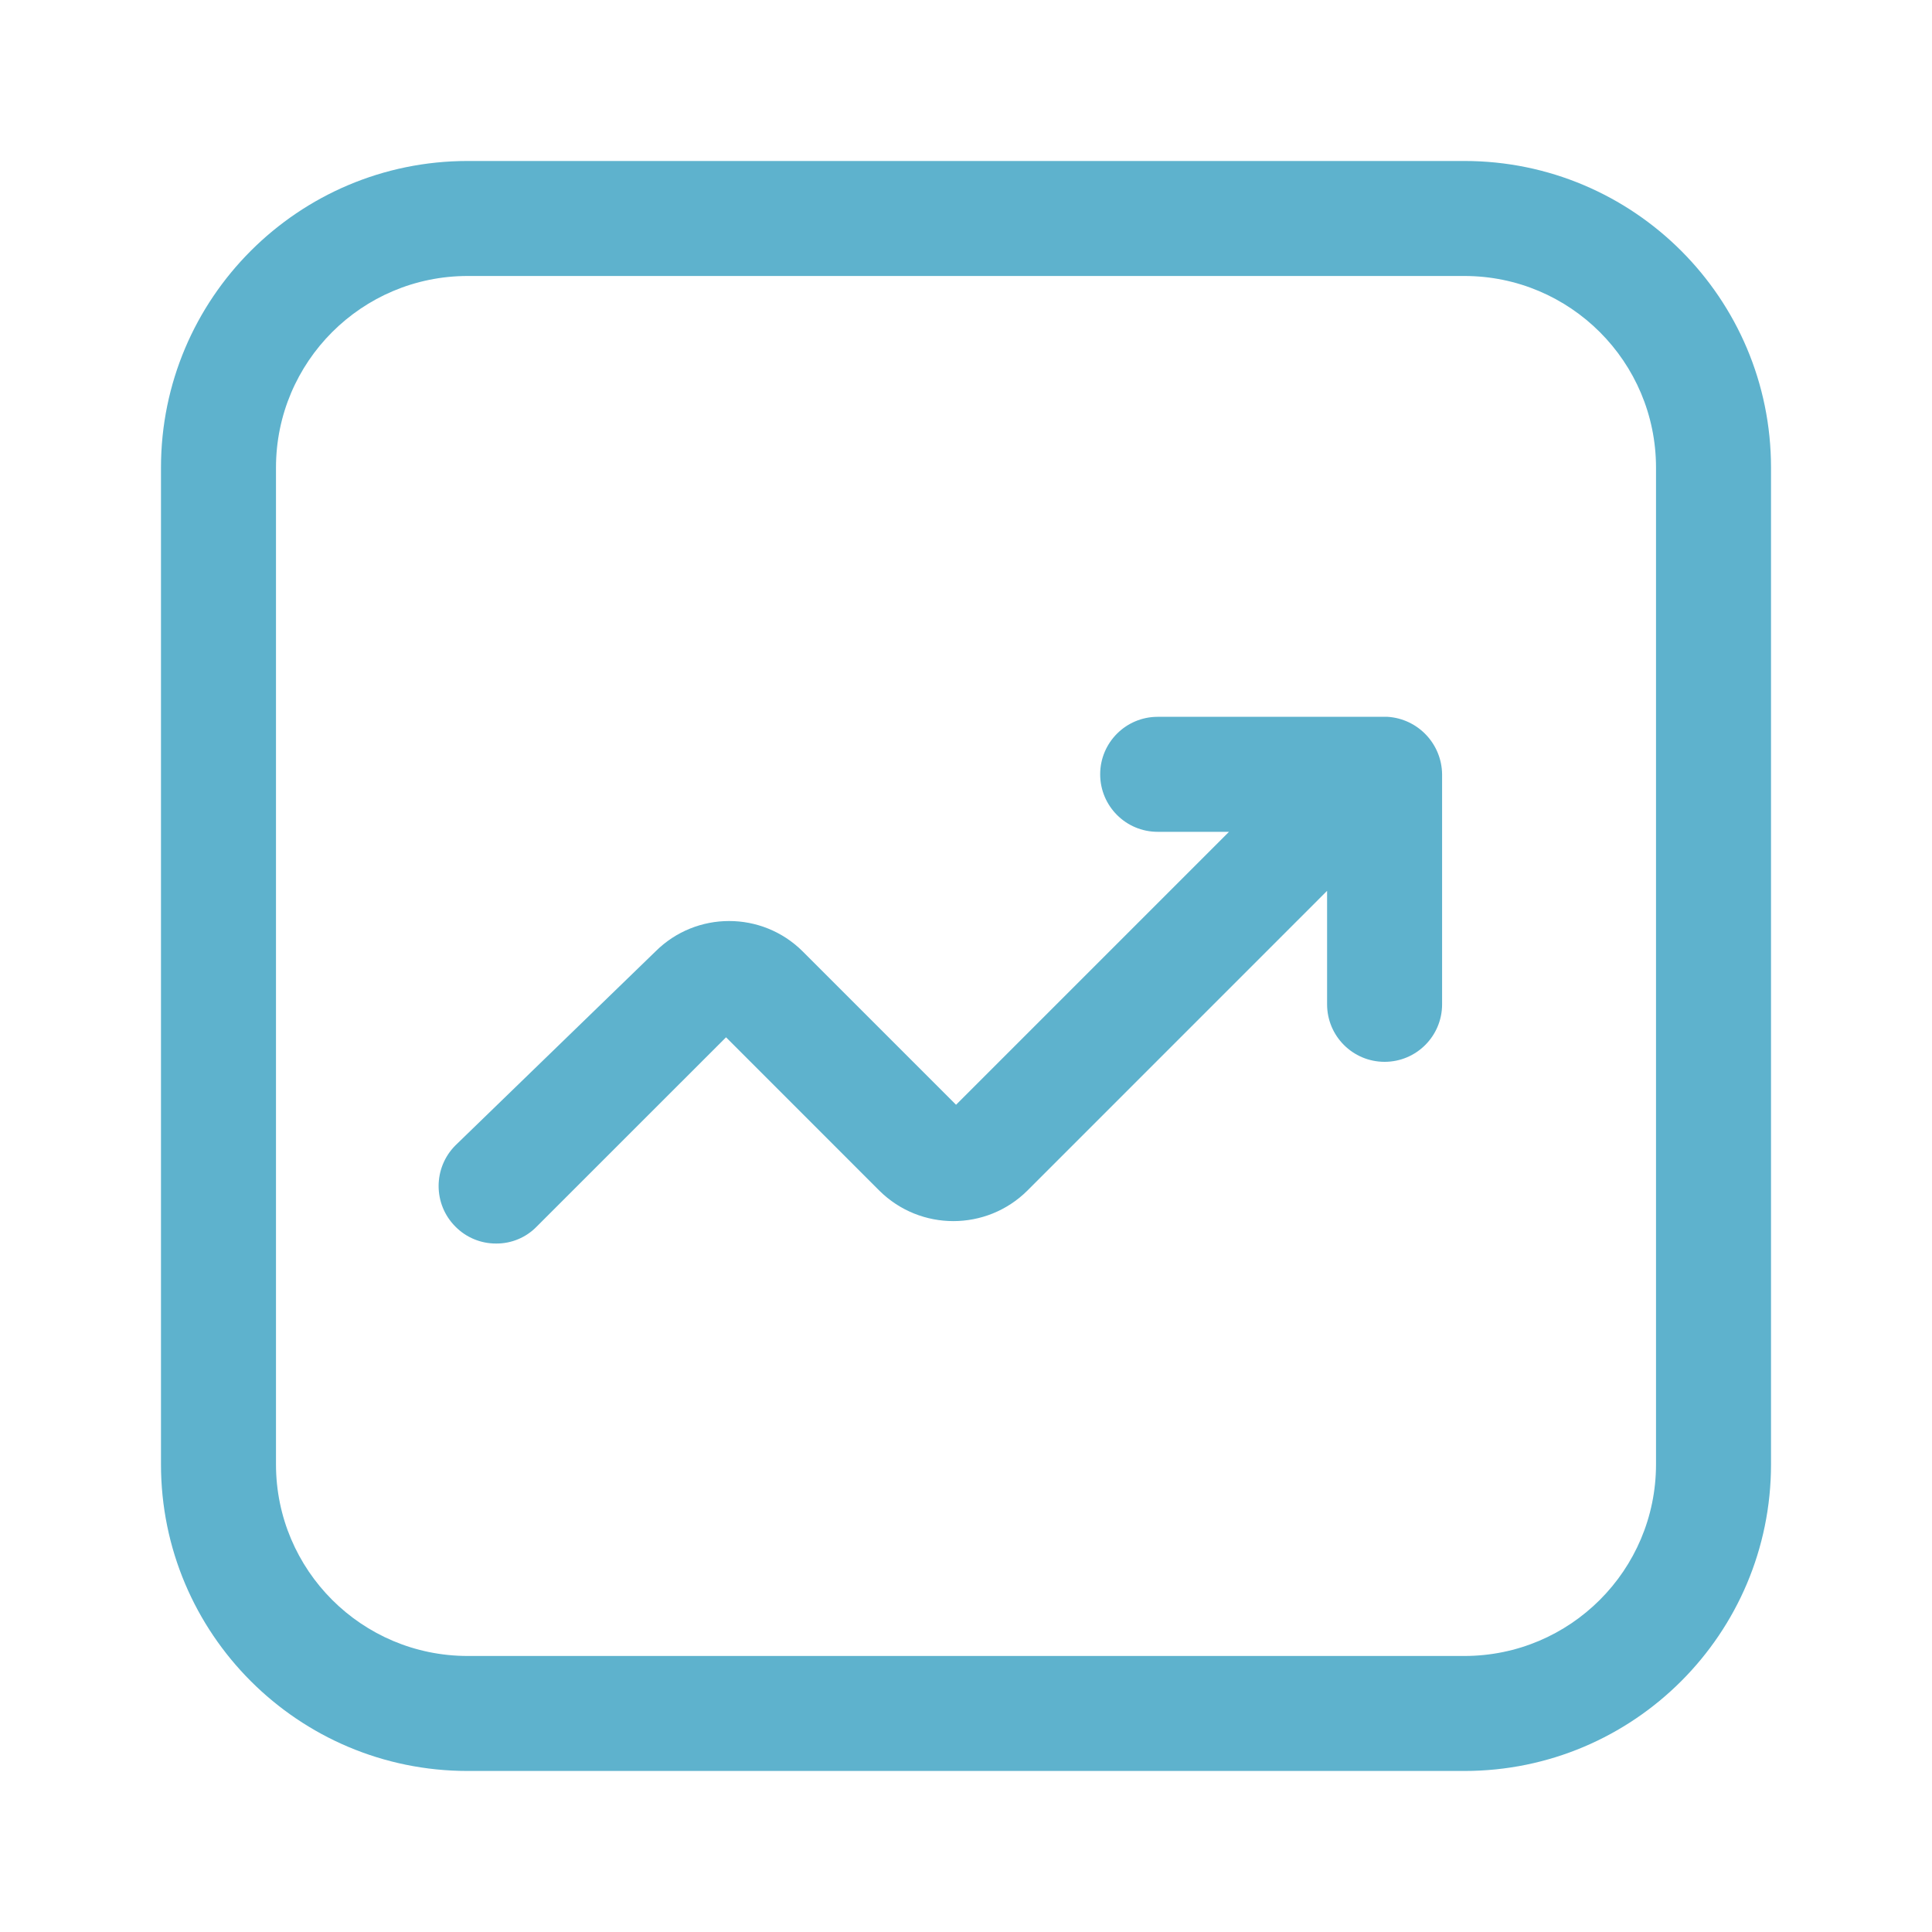
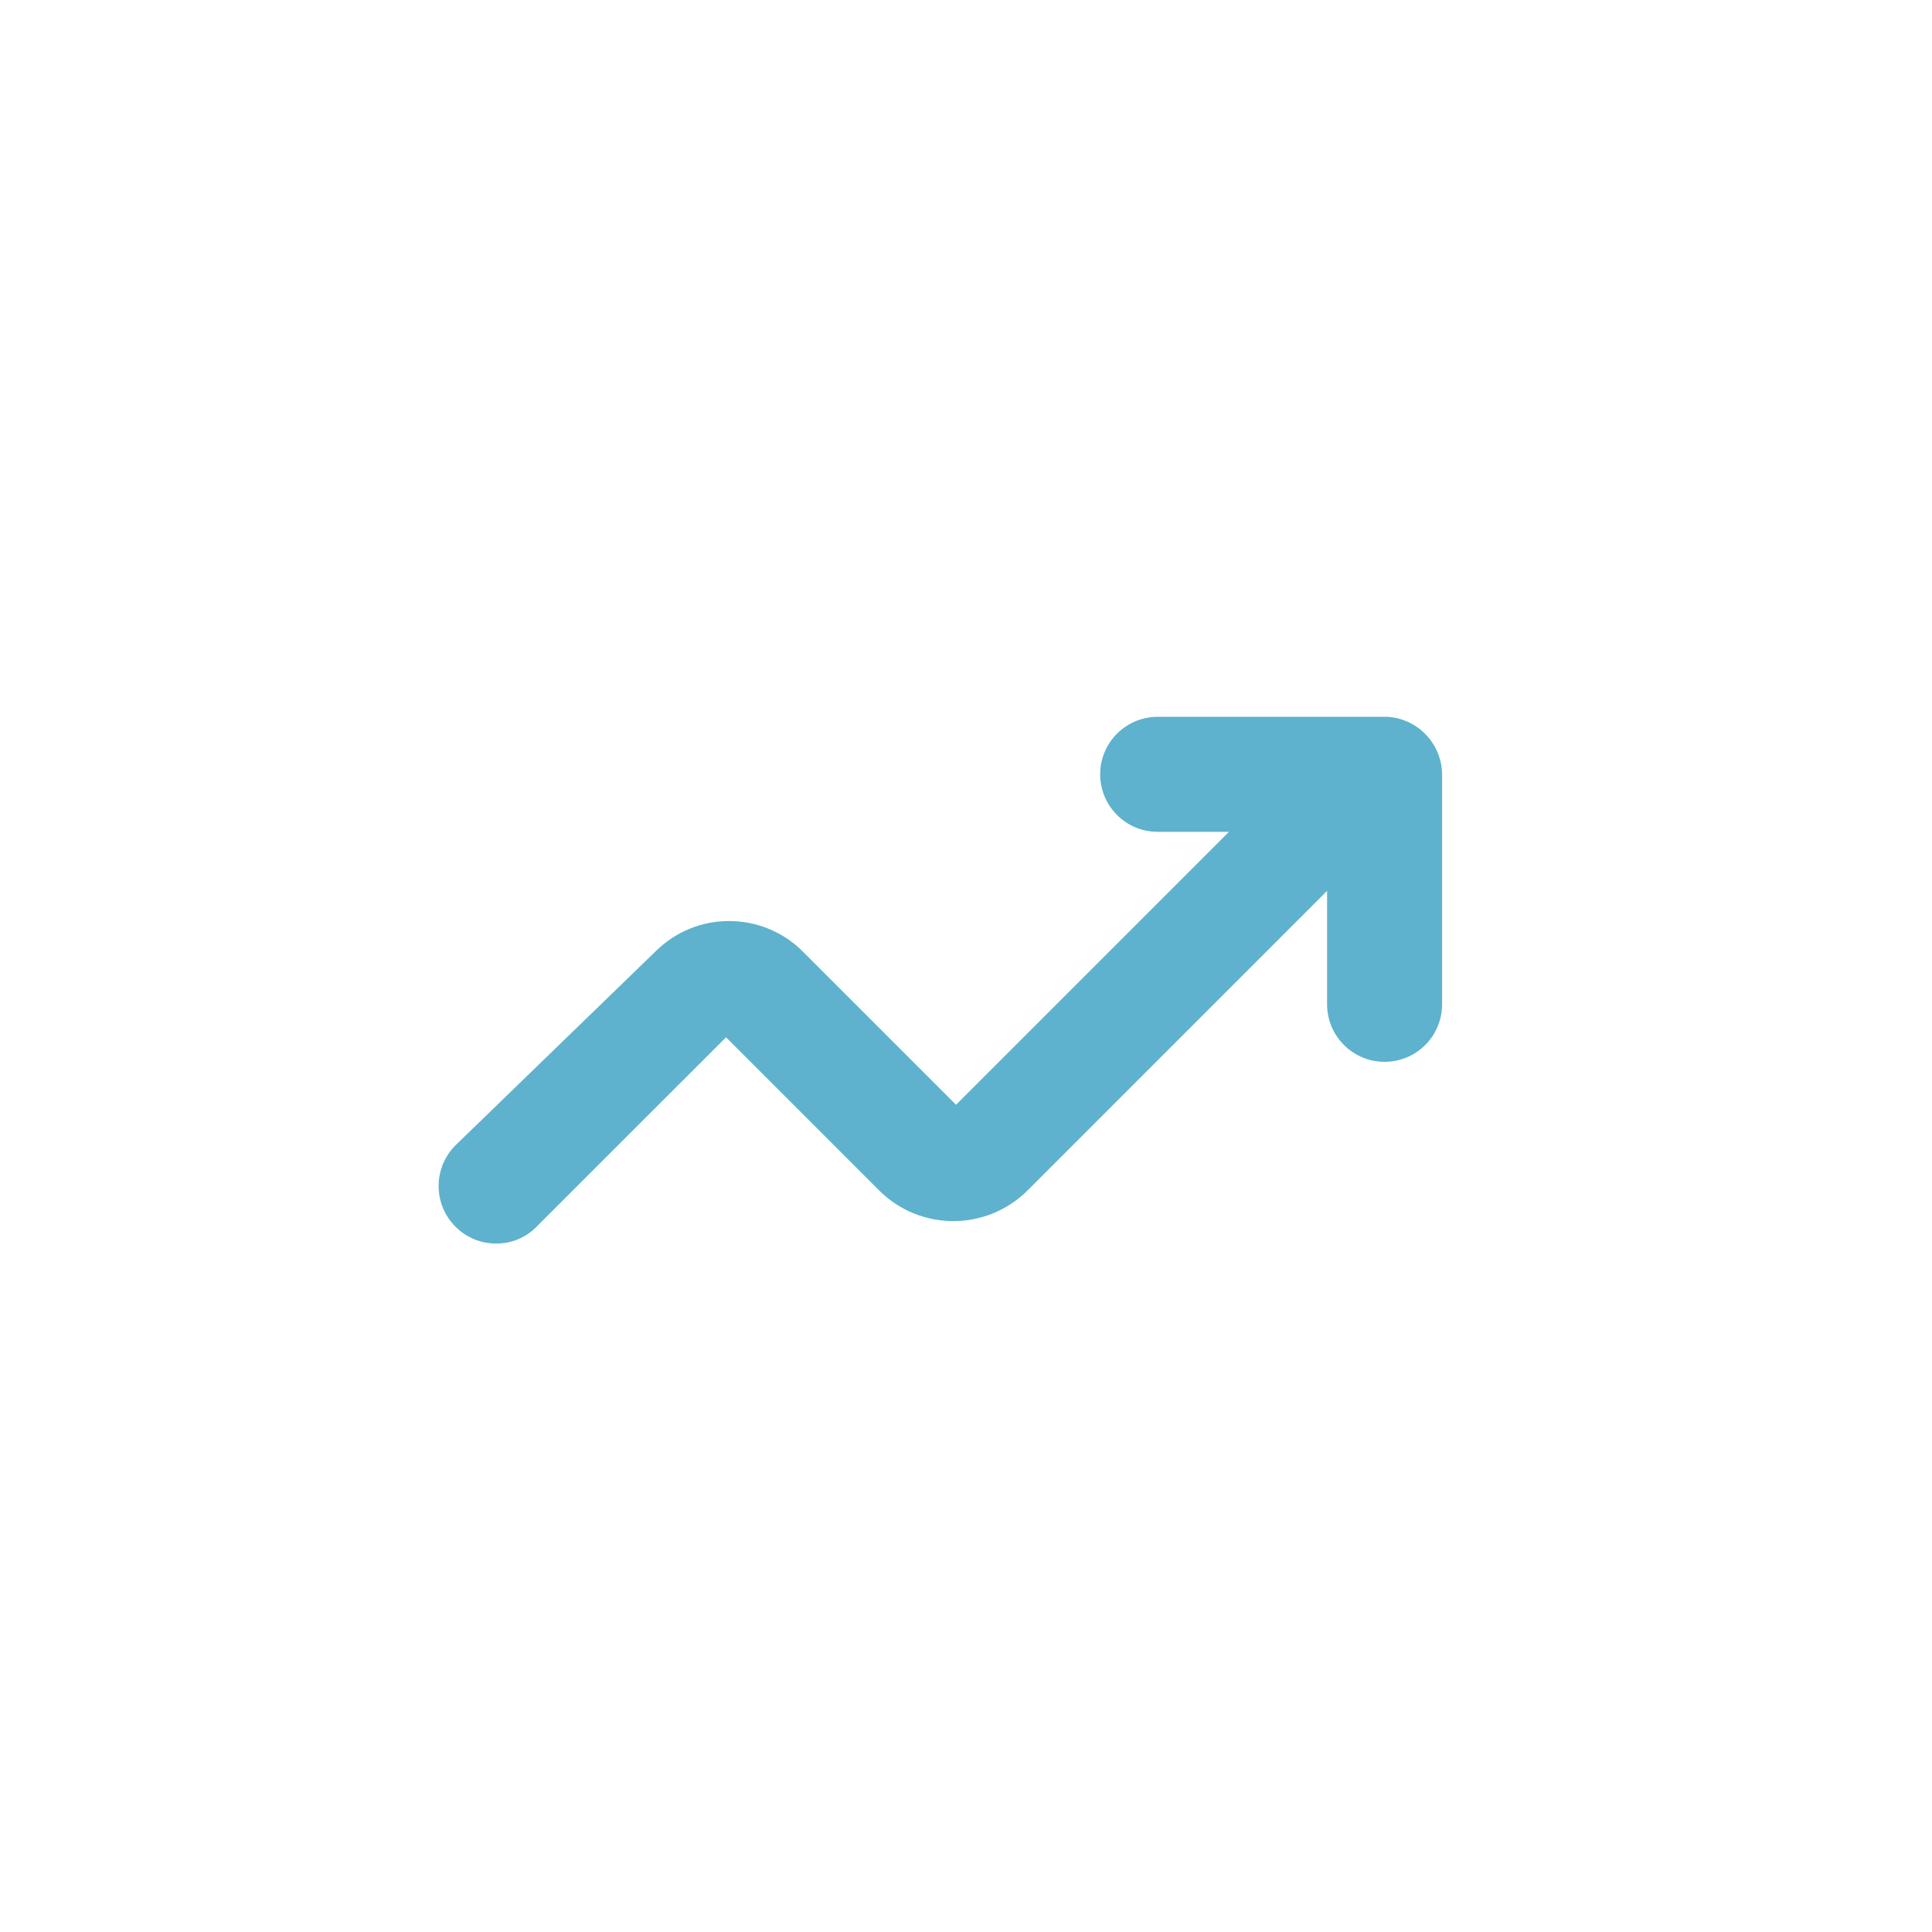
<svg xmlns="http://www.w3.org/2000/svg" width="40" height="40" viewBox="0 0 40 40" fill="none">
-   <path fill-rule="evenodd" clip-rule="evenodd" d="M9.683 3.333H30.318C33.824 3.333 36.667 6.176 36.667 9.682V30.317C36.667 33.824 33.824 36.666 30.318 36.666H9.683C6.176 36.666 3.333 33.824 3.333 30.317V9.682C3.333 6.176 6.176 3.333 9.683 3.333ZM30.318 34.285C32.509 34.285 34.286 32.509 34.286 30.317V9.682C34.286 7.491 32.509 5.714 30.318 5.714H9.683C7.491 5.714 5.714 7.491 5.714 9.682V30.317C5.714 32.509 7.491 34.285 9.683 34.285H30.318Z" fill="#5EB2CD" />
  <path d="M28.73 14.841H23.968C23.311 14.841 22.778 15.374 22.778 16.031C22.778 16.689 23.311 17.222 23.968 17.222H25.445L19.794 22.873L16.619 19.698C15.777 18.859 14.414 18.859 13.572 19.698L9.429 23.714C8.965 24.179 8.965 24.932 9.429 25.396C9.651 25.621 9.954 25.747 10.27 25.746C10.586 25.749 10.89 25.623 11.111 25.396L15.032 21.476L18.206 24.651C19.054 25.492 20.422 25.492 21.27 24.651L27.476 18.444V20.793C27.476 21.451 28.009 21.984 28.667 21.984C29.324 21.984 29.857 21.451 29.857 20.793V16.031C29.85 15.401 29.359 14.882 28.73 14.841Z" fill="#5EB2CD" />
</svg>